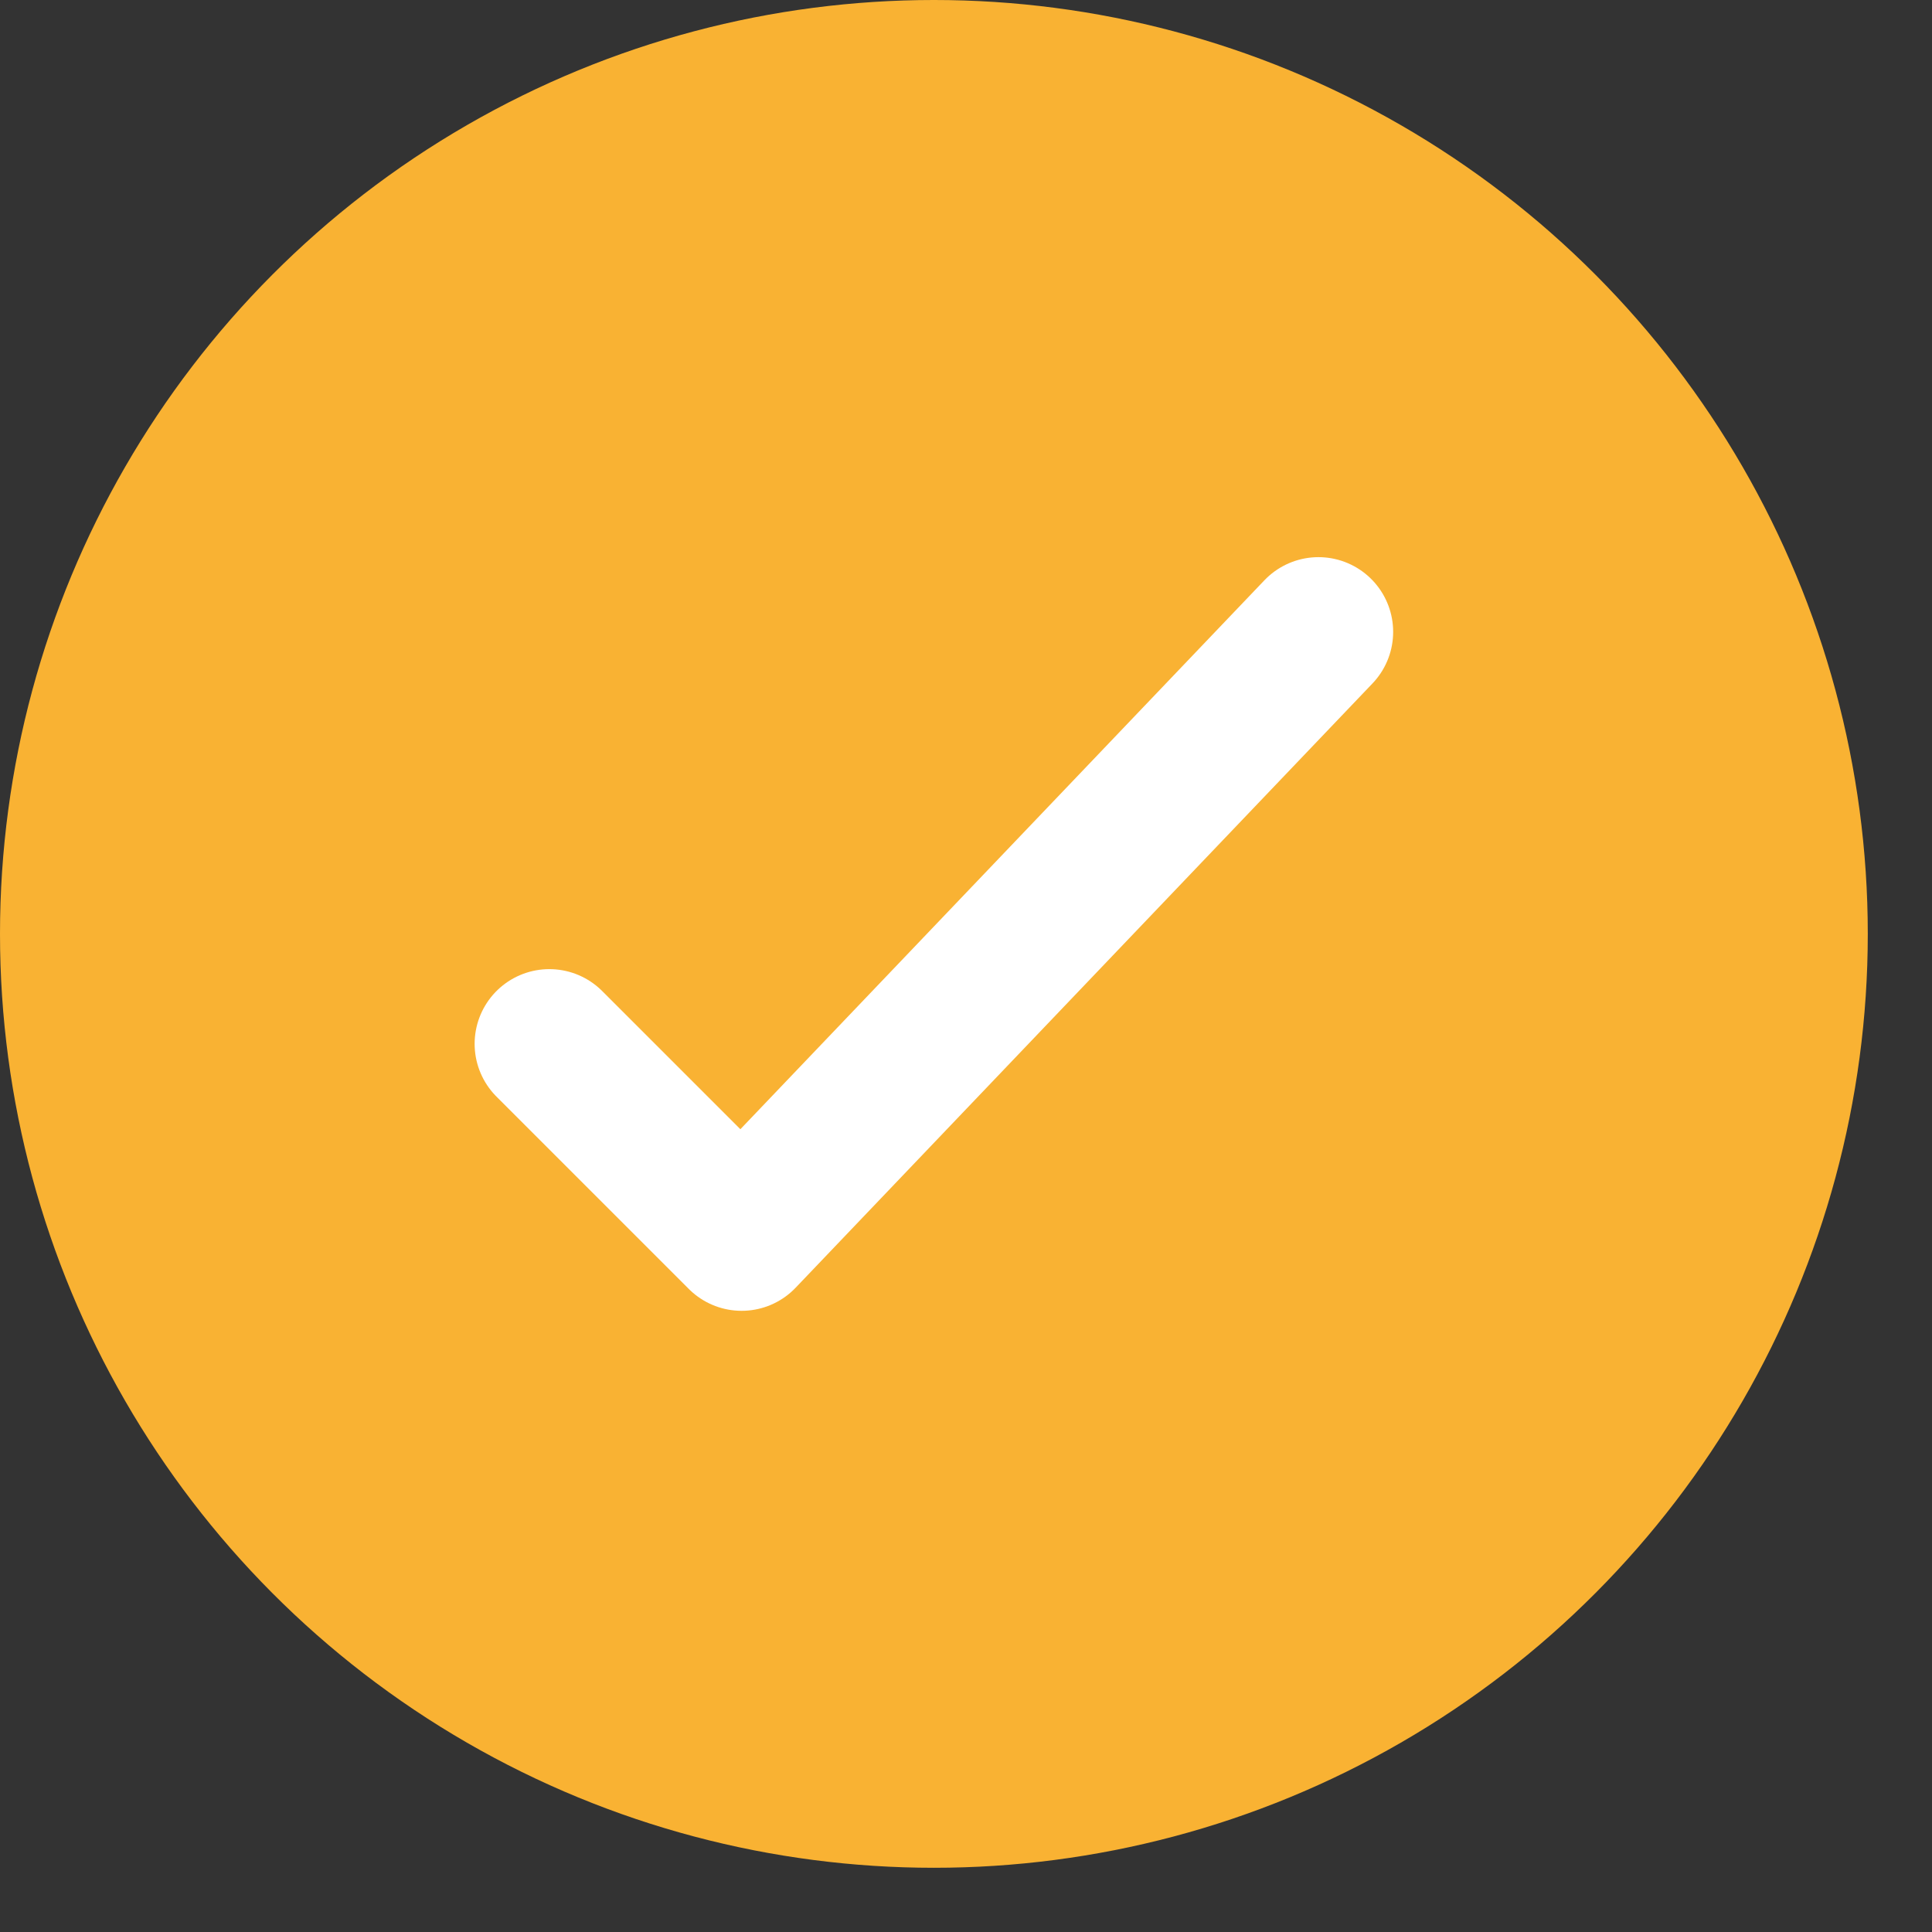
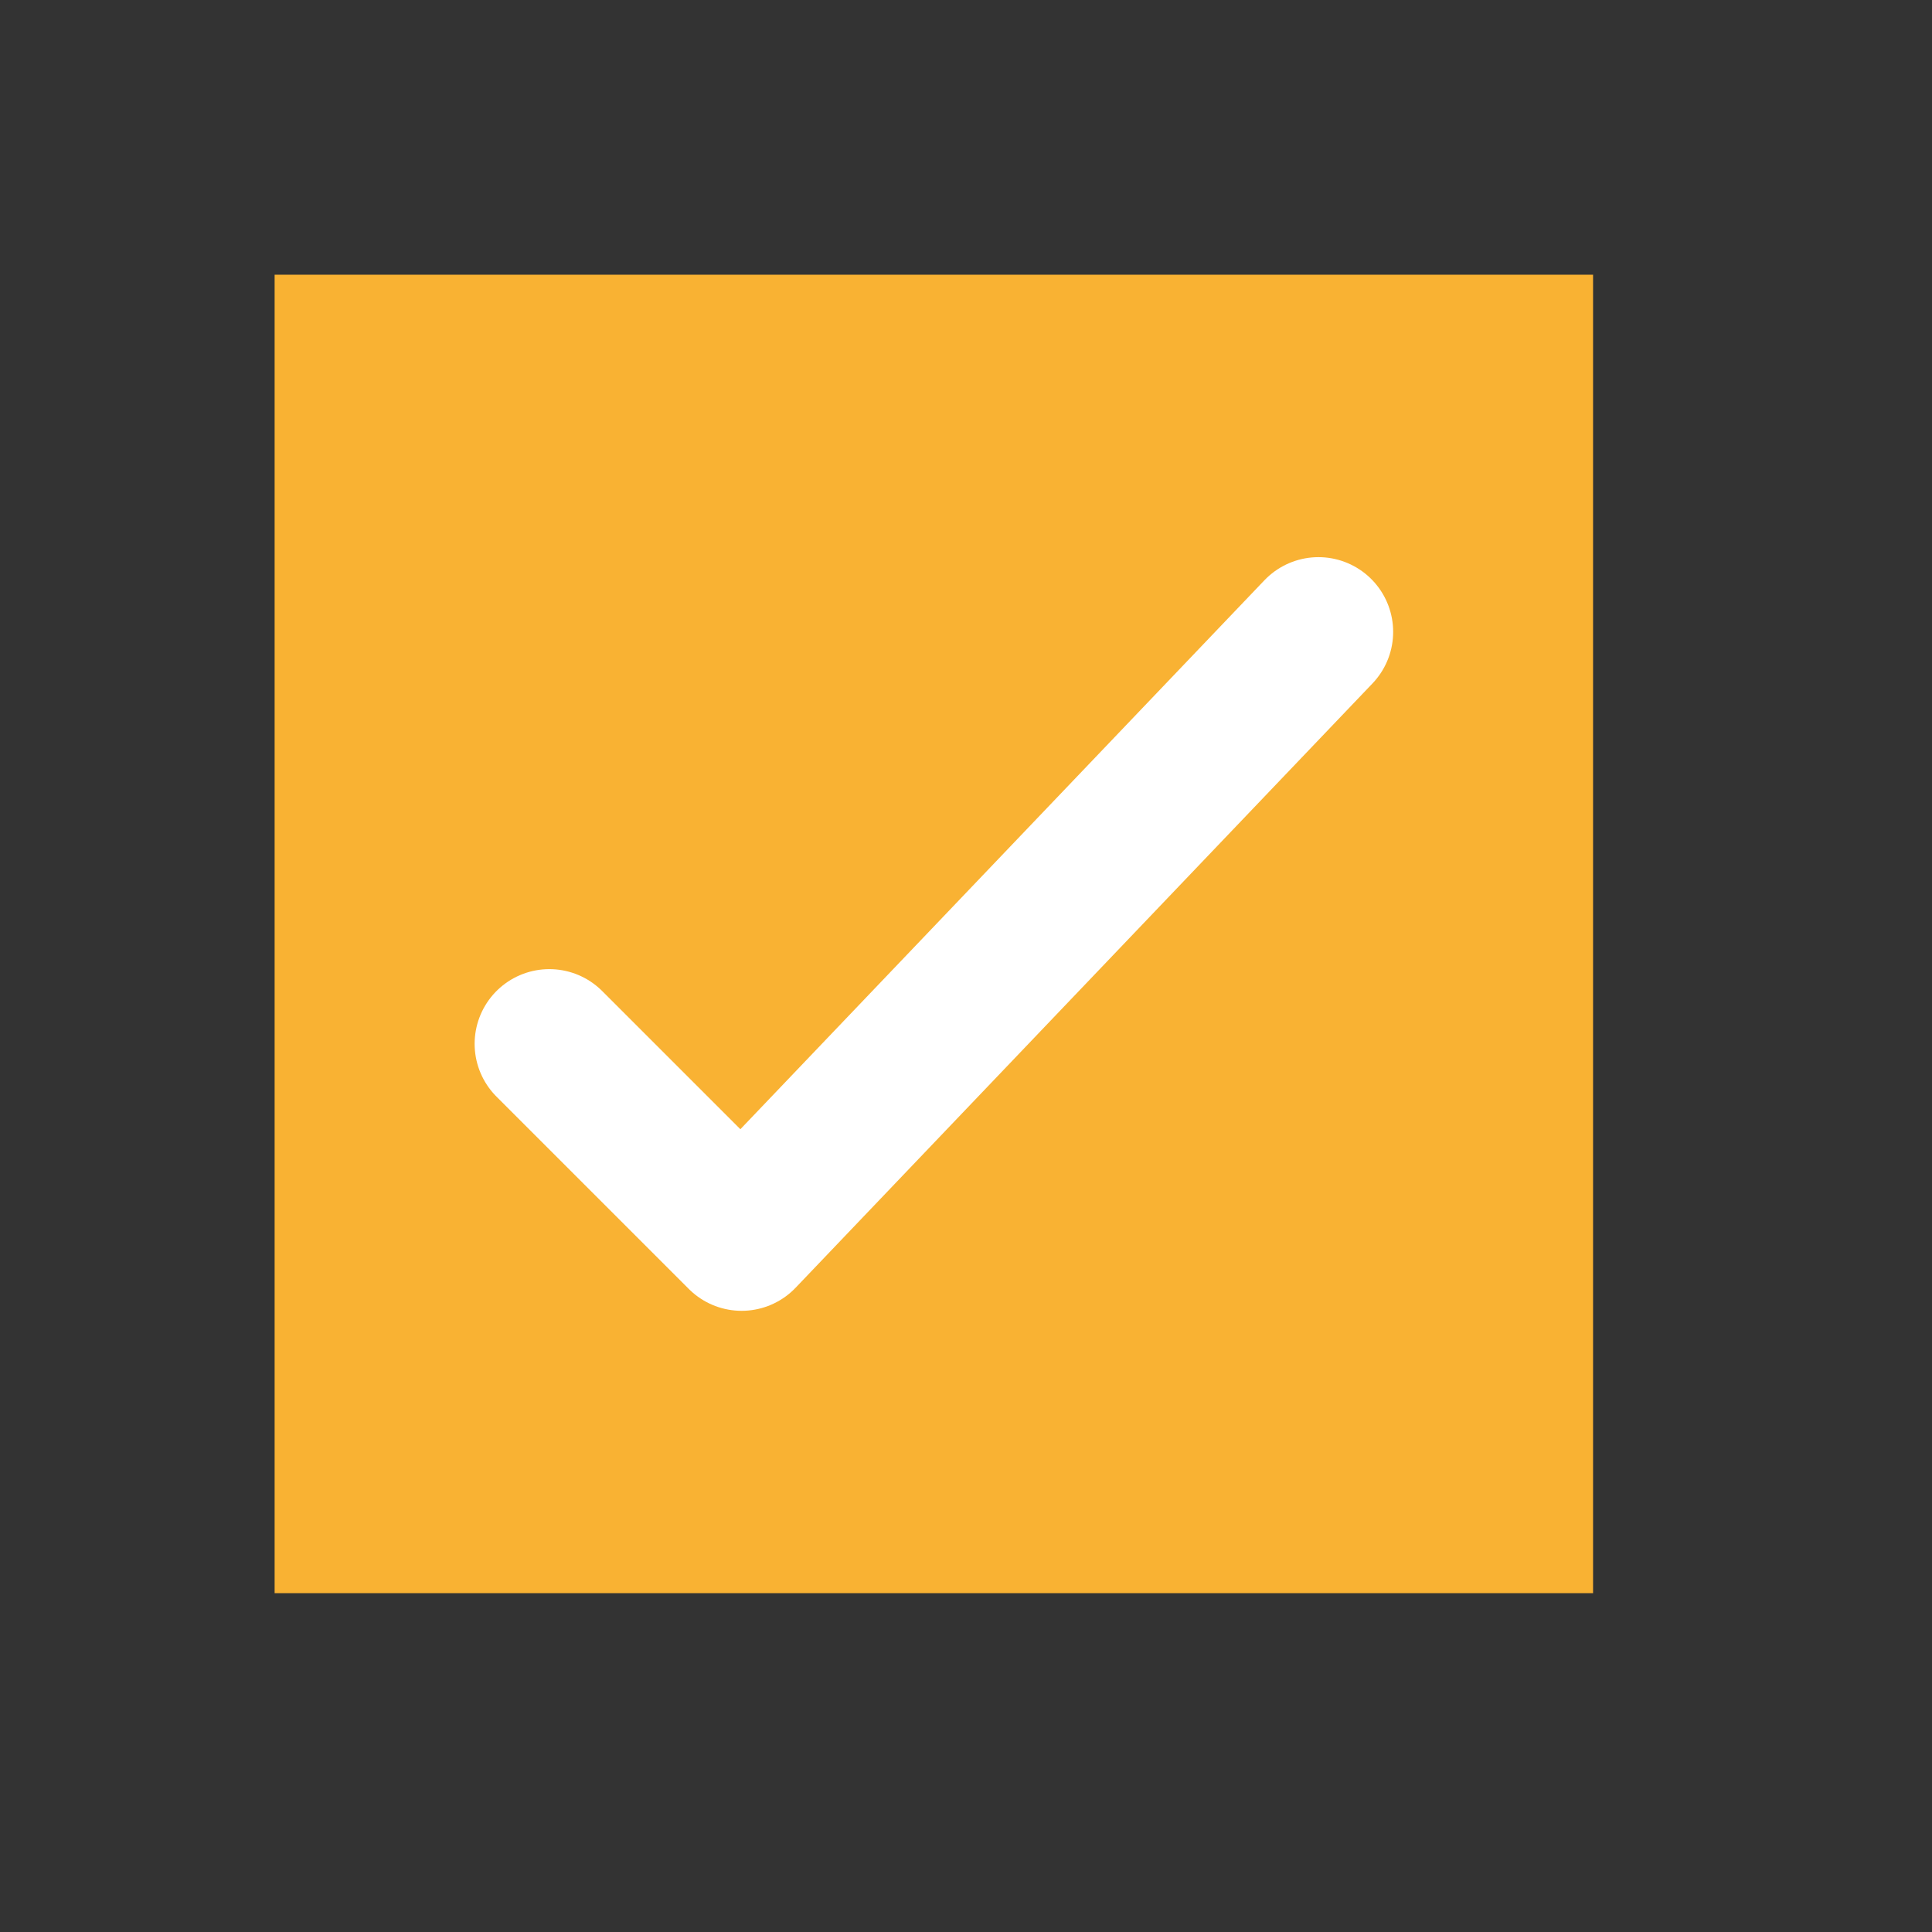
<svg xmlns="http://www.w3.org/2000/svg" width="21" height="21" viewBox="0 0 21 21" fill="none">
  <rect x="0" y="0" width="21" height="21" fill="#333333" stroke="none" />
-   <circle cx="10.151" cy="10.151" r="10.151" fill="#F9B233" />
  <rect width="14.331" height="14.331" transform="translate(2.985 2.986)" fill="#F9B233" />
  <path d="M5.971 11.346L8.061 13.436L14.331 6.868" stroke="white" stroke-width="1.624" stroke-linecap="round" stroke-linejoin="round" />
</svg>